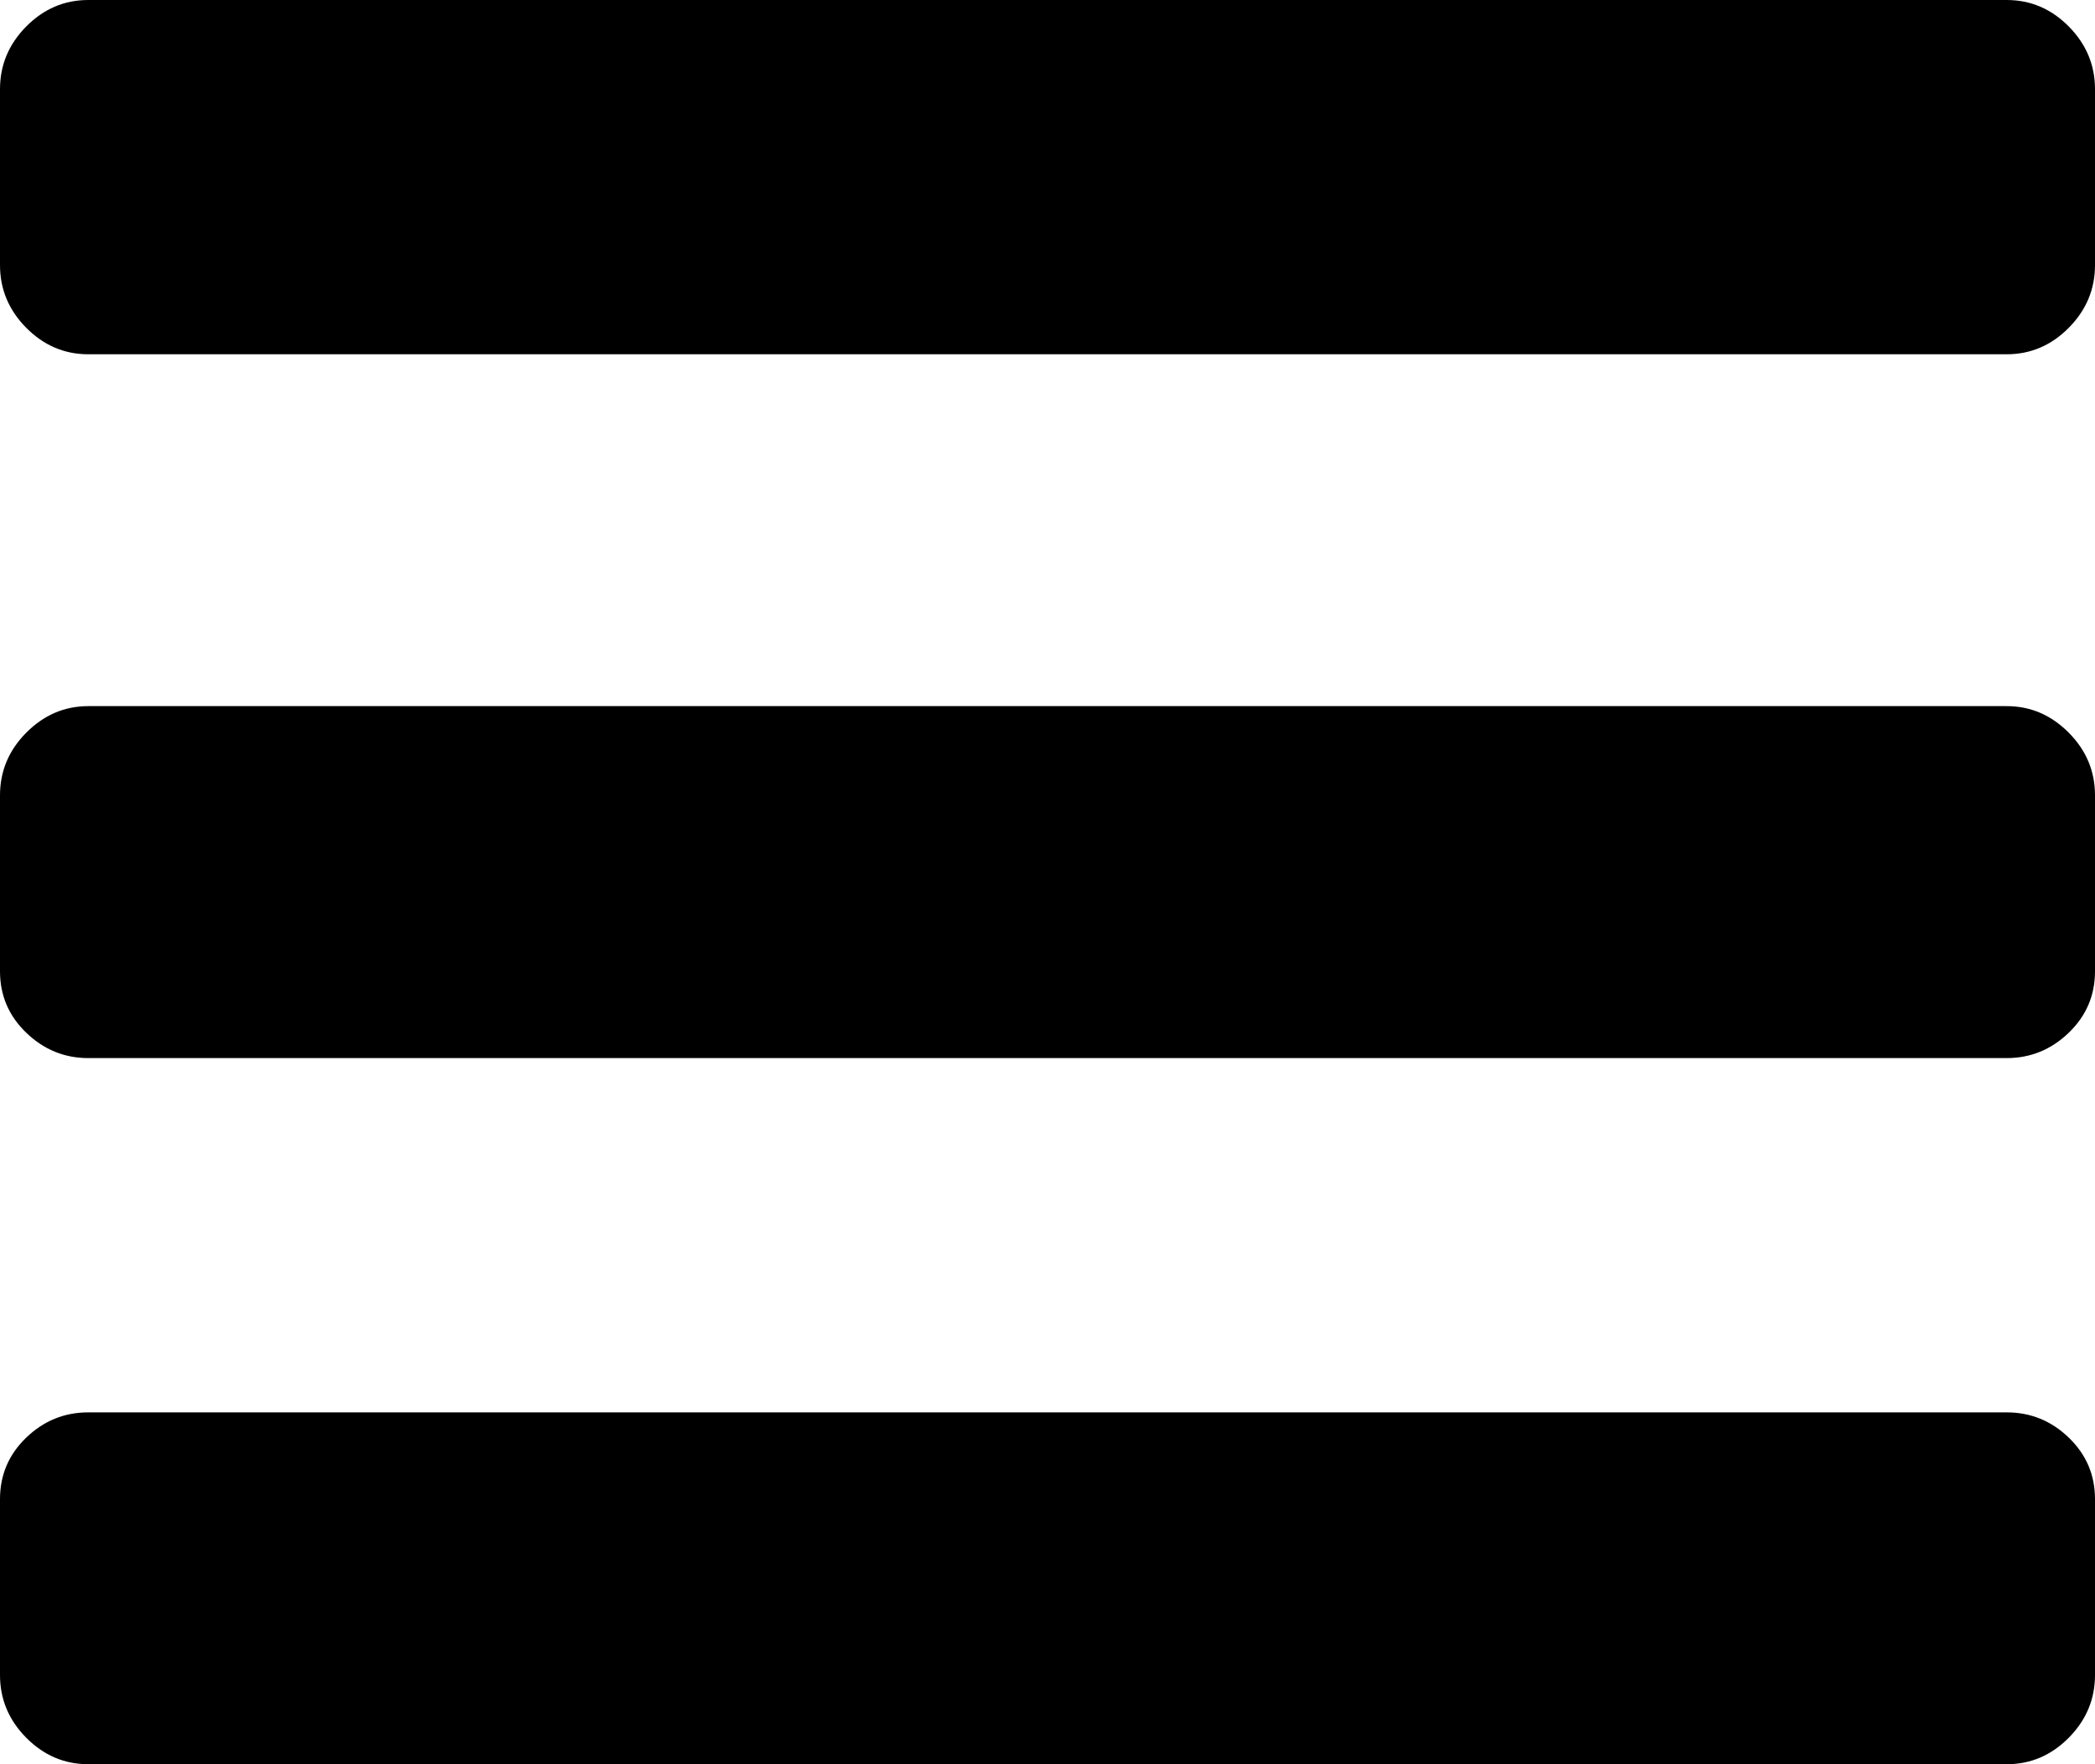
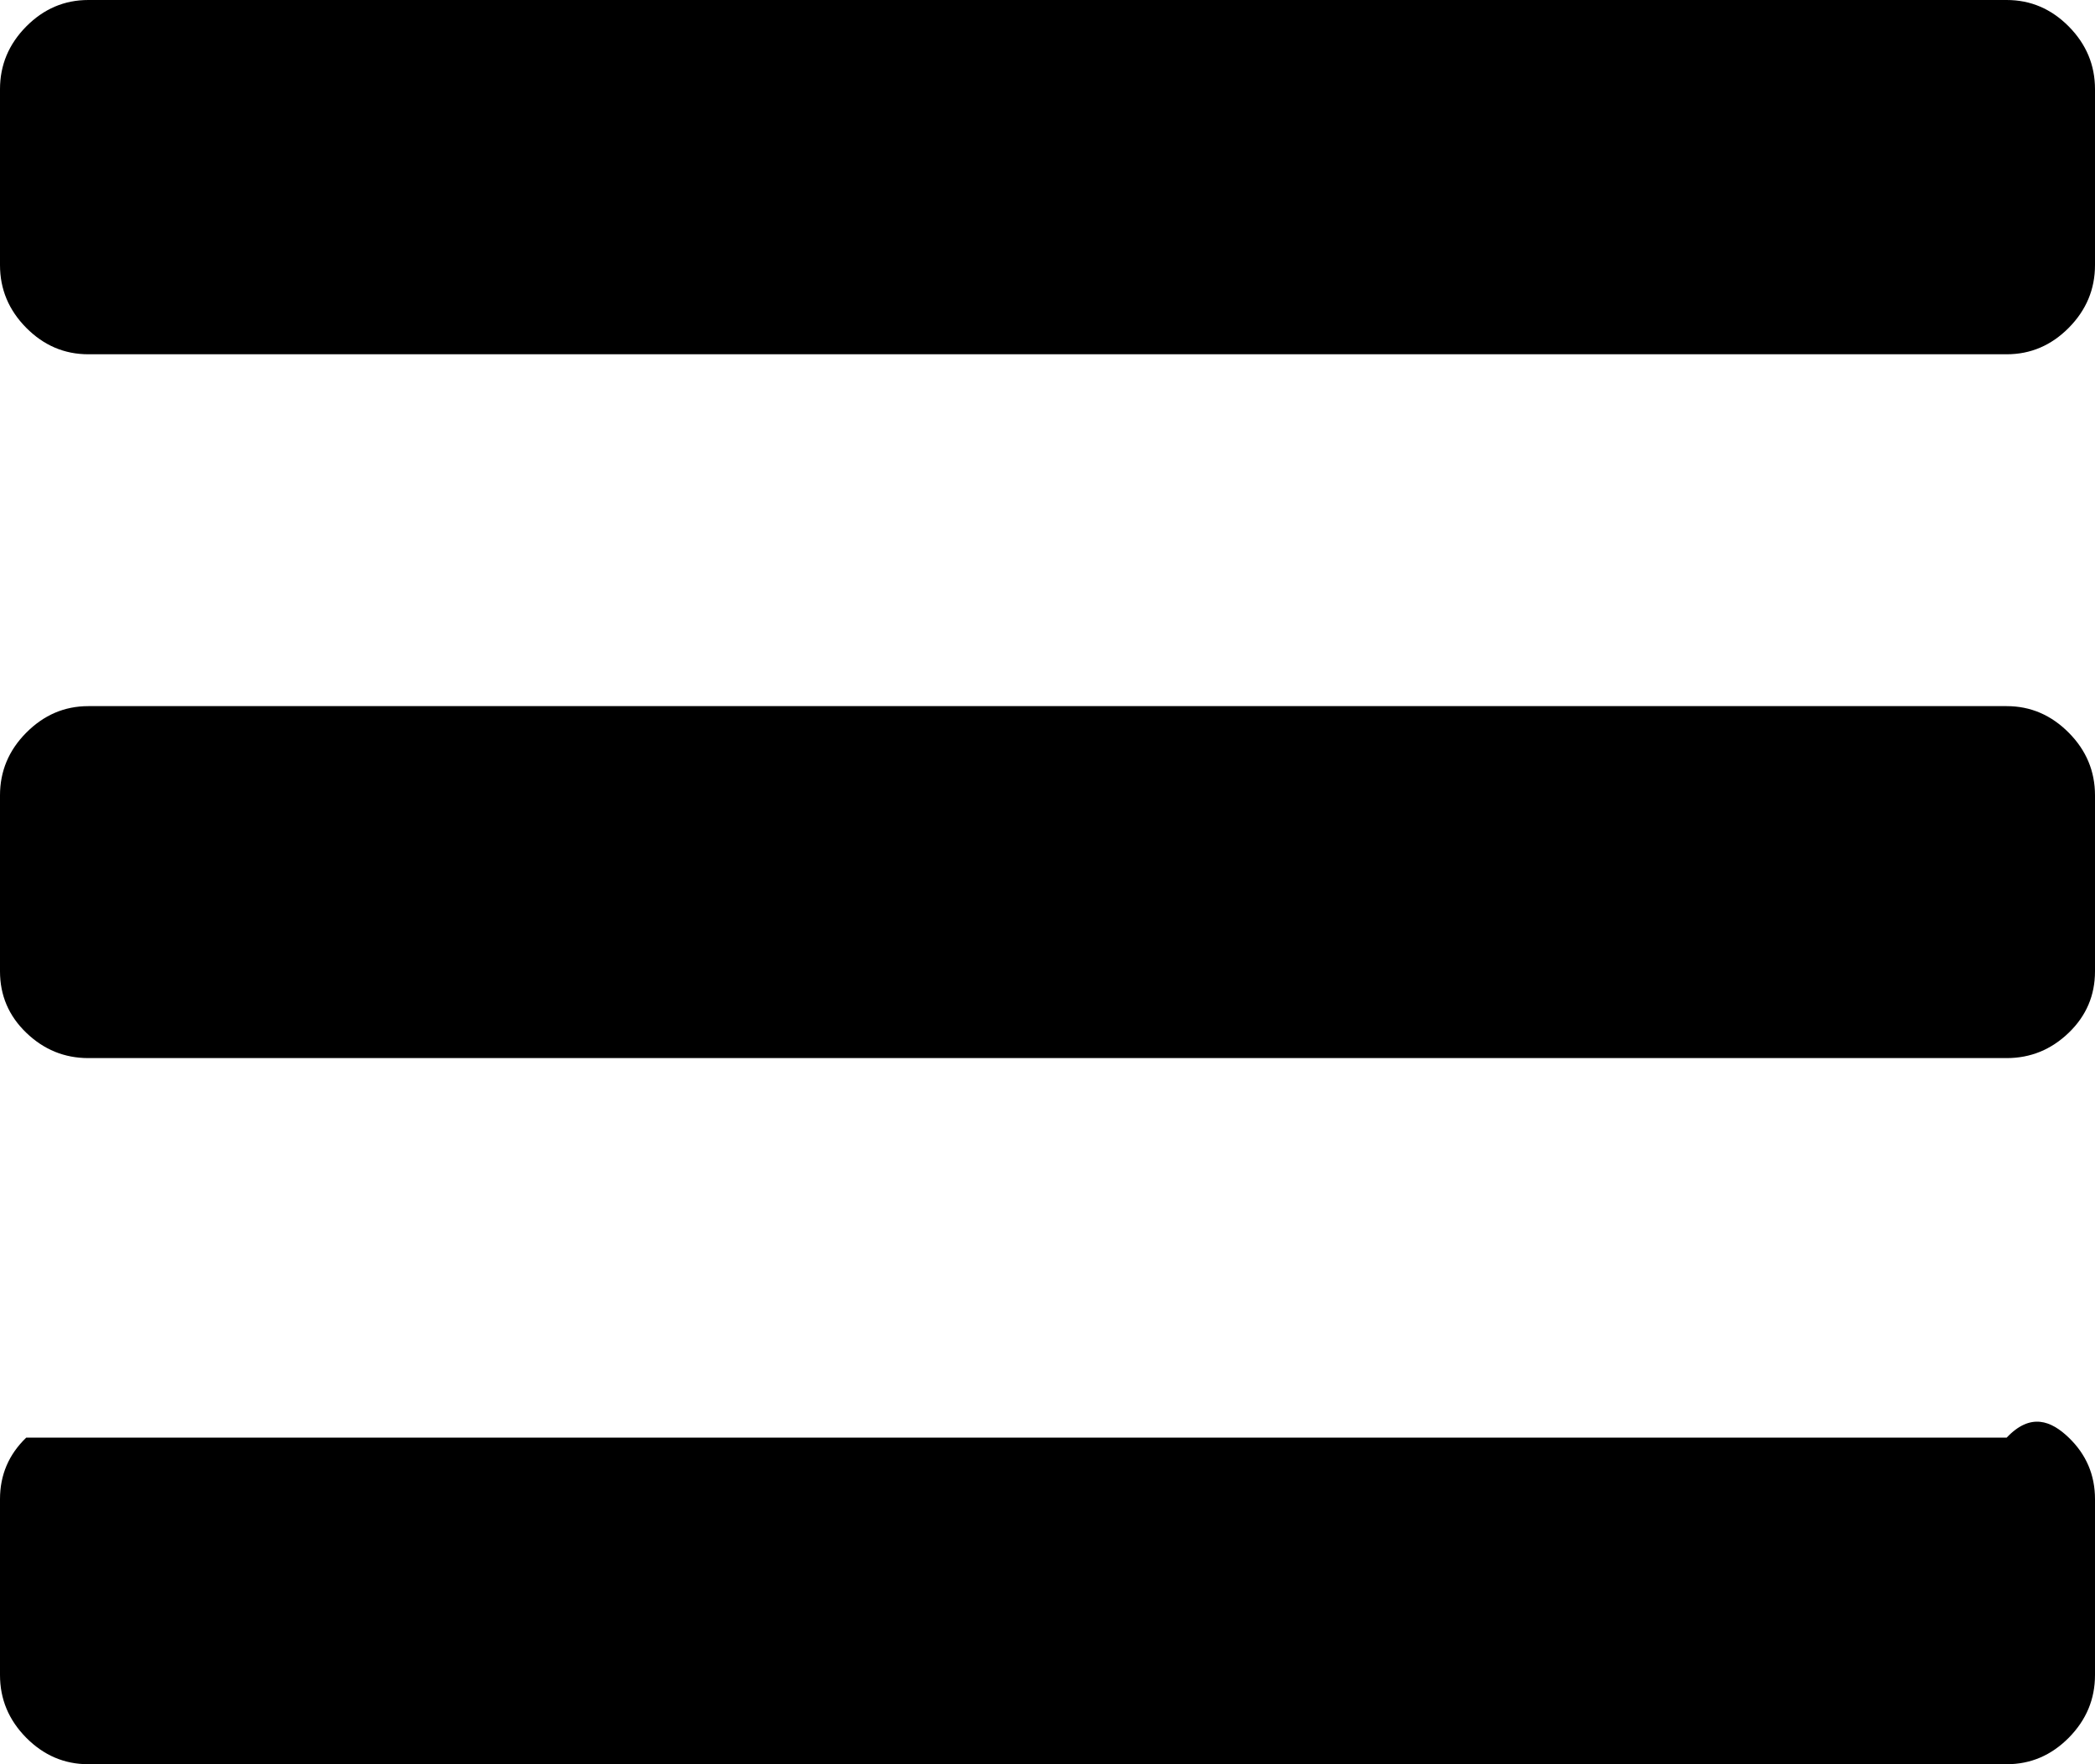
<svg xmlns="http://www.w3.org/2000/svg" width="19" height="16" viewBox="0 0 19 16" fill="none">
-   <path d="M19 13.596V15.191C19 15.41 18.921 15.599 18.762 15.76C18.603 15.92 18.416 16 18.199 16H0.801C0.584 16 0.397 15.92 0.238 15.76C0.079 15.599 0 15.41 0 15.191V13.596C0 13.377 0.079 13.191 0.238 13.038C0.397 12.885 0.584 12.809 0.801 12.809H18.199C18.416 12.809 18.603 12.885 18.762 13.038C18.921 13.191 19 13.377 19 13.596ZM19 7.213V8.809C19 9.027 18.921 9.213 18.762 9.366C18.603 9.519 18.416 9.596 18.199 9.596H0.801C0.584 9.596 0.397 9.519 0.238 9.366C0.079 9.213 0 9.027 0 8.809V7.213C0 6.995 0.079 6.805 0.238 6.645C0.397 6.485 0.584 6.404 0.801 6.404H18.199C18.416 6.404 18.603 6.485 18.762 6.645C18.921 6.805 19 6.995 19 7.213ZM19 0.809V2.404C19 2.623 18.921 2.812 18.762 2.973C18.603 3.133 18.416 3.213 18.199 3.213H0.801C0.584 3.213 0.397 3.133 0.238 2.973C0.079 2.812 0 2.623 0 2.404V0.809C0 0.59 0.079 0.401 0.238 0.24C0.397 0.08 0.584 -4.19677e-07 0.801 -4.19677e-07H18.199C18.416 -4.19677e-07 18.603 0.08 18.762 0.24C18.921 0.401 19 0.59 19 0.809Z" fill="black" />
+   <path d="M19 13.596V15.191C19 15.41 18.921 15.599 18.762 15.76C18.603 15.92 18.416 16 18.199 16H0.801C0.584 16 0.397 15.92 0.238 15.76C0.079 15.599 0 15.41 0 15.191V13.596C0 13.377 0.079 13.191 0.238 13.038H18.199C18.416 12.809 18.603 12.885 18.762 13.038C18.921 13.191 19 13.377 19 13.596ZM19 7.213V8.809C19 9.027 18.921 9.213 18.762 9.366C18.603 9.519 18.416 9.596 18.199 9.596H0.801C0.584 9.596 0.397 9.519 0.238 9.366C0.079 9.213 0 9.027 0 8.809V7.213C0 6.995 0.079 6.805 0.238 6.645C0.397 6.485 0.584 6.404 0.801 6.404H18.199C18.416 6.404 18.603 6.485 18.762 6.645C18.921 6.805 19 6.995 19 7.213ZM19 0.809V2.404C19 2.623 18.921 2.812 18.762 2.973C18.603 3.133 18.416 3.213 18.199 3.213H0.801C0.584 3.213 0.397 3.133 0.238 2.973C0.079 2.812 0 2.623 0 2.404V0.809C0 0.59 0.079 0.401 0.238 0.24C0.397 0.08 0.584 -4.19677e-07 0.801 -4.19677e-07H18.199C18.416 -4.19677e-07 18.603 0.08 18.762 0.24C18.921 0.401 19 0.59 19 0.809Z" fill="black" />
</svg>